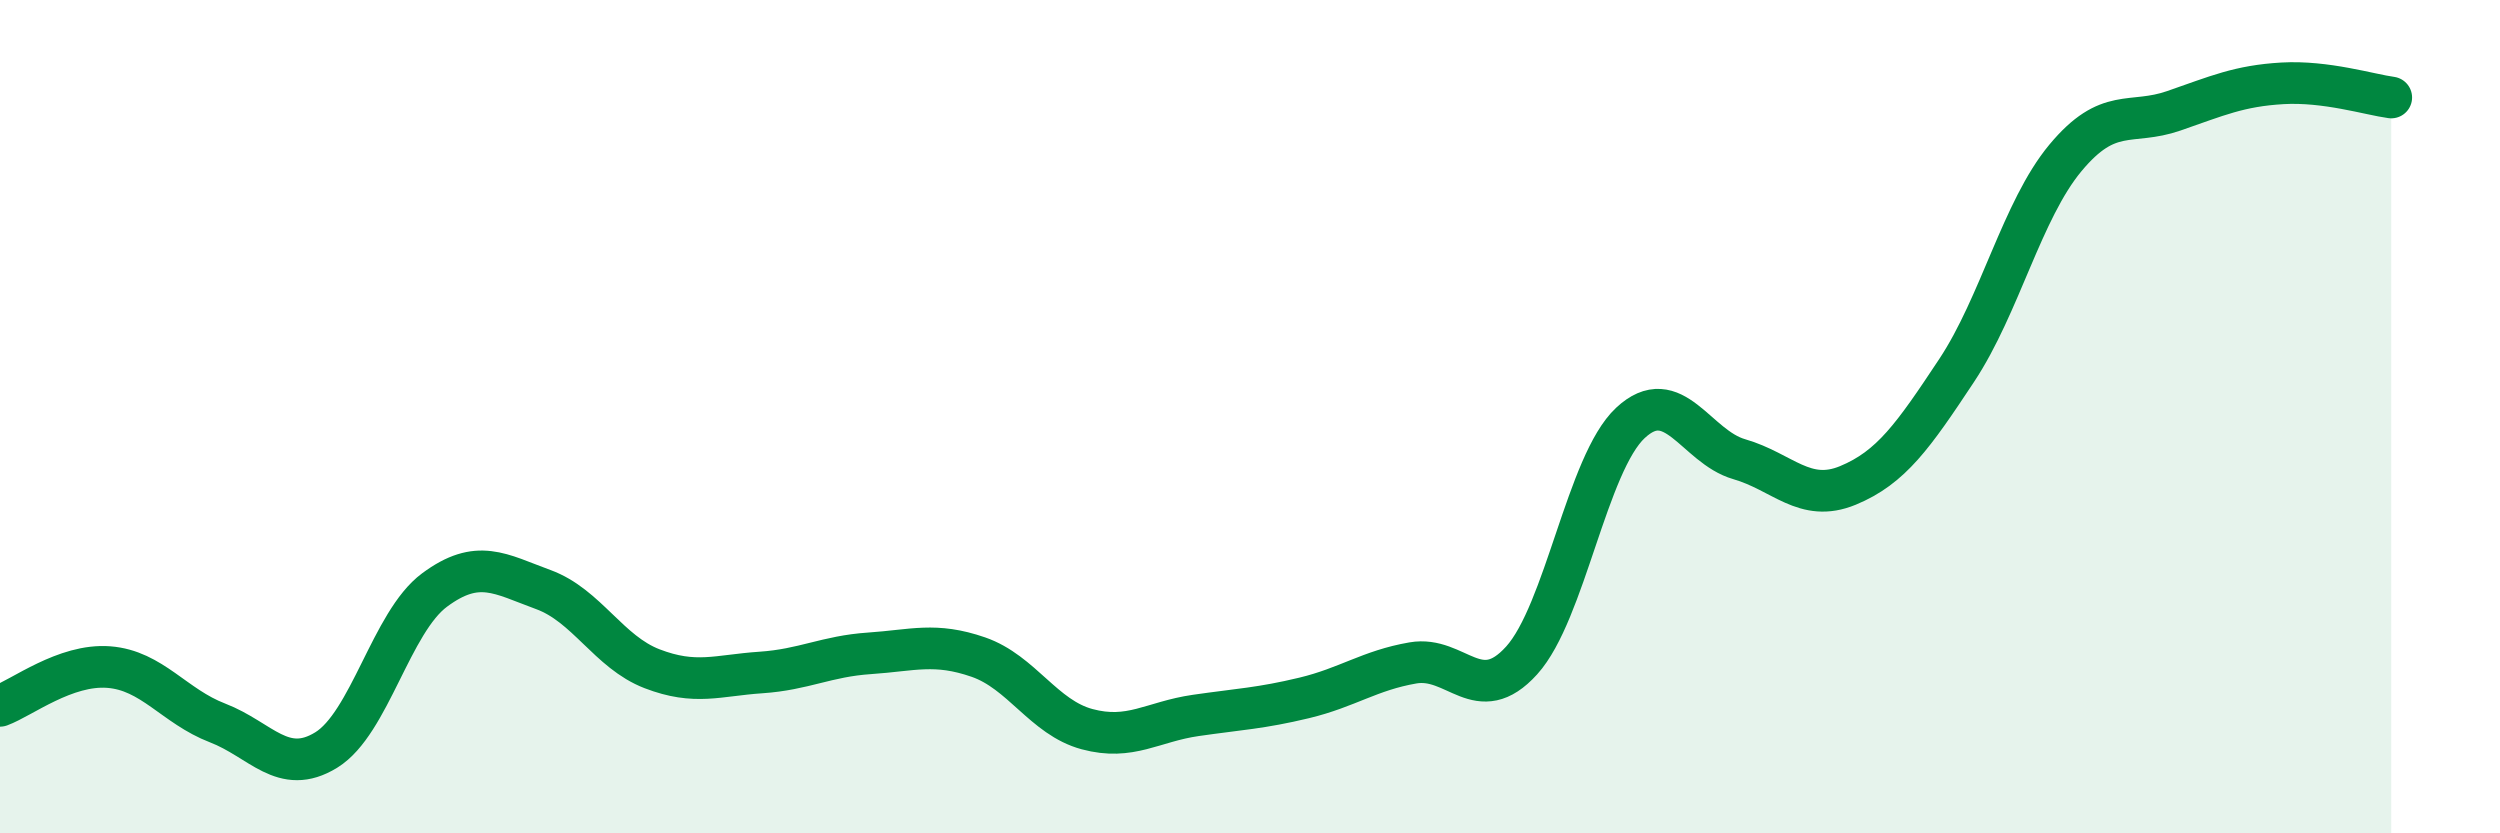
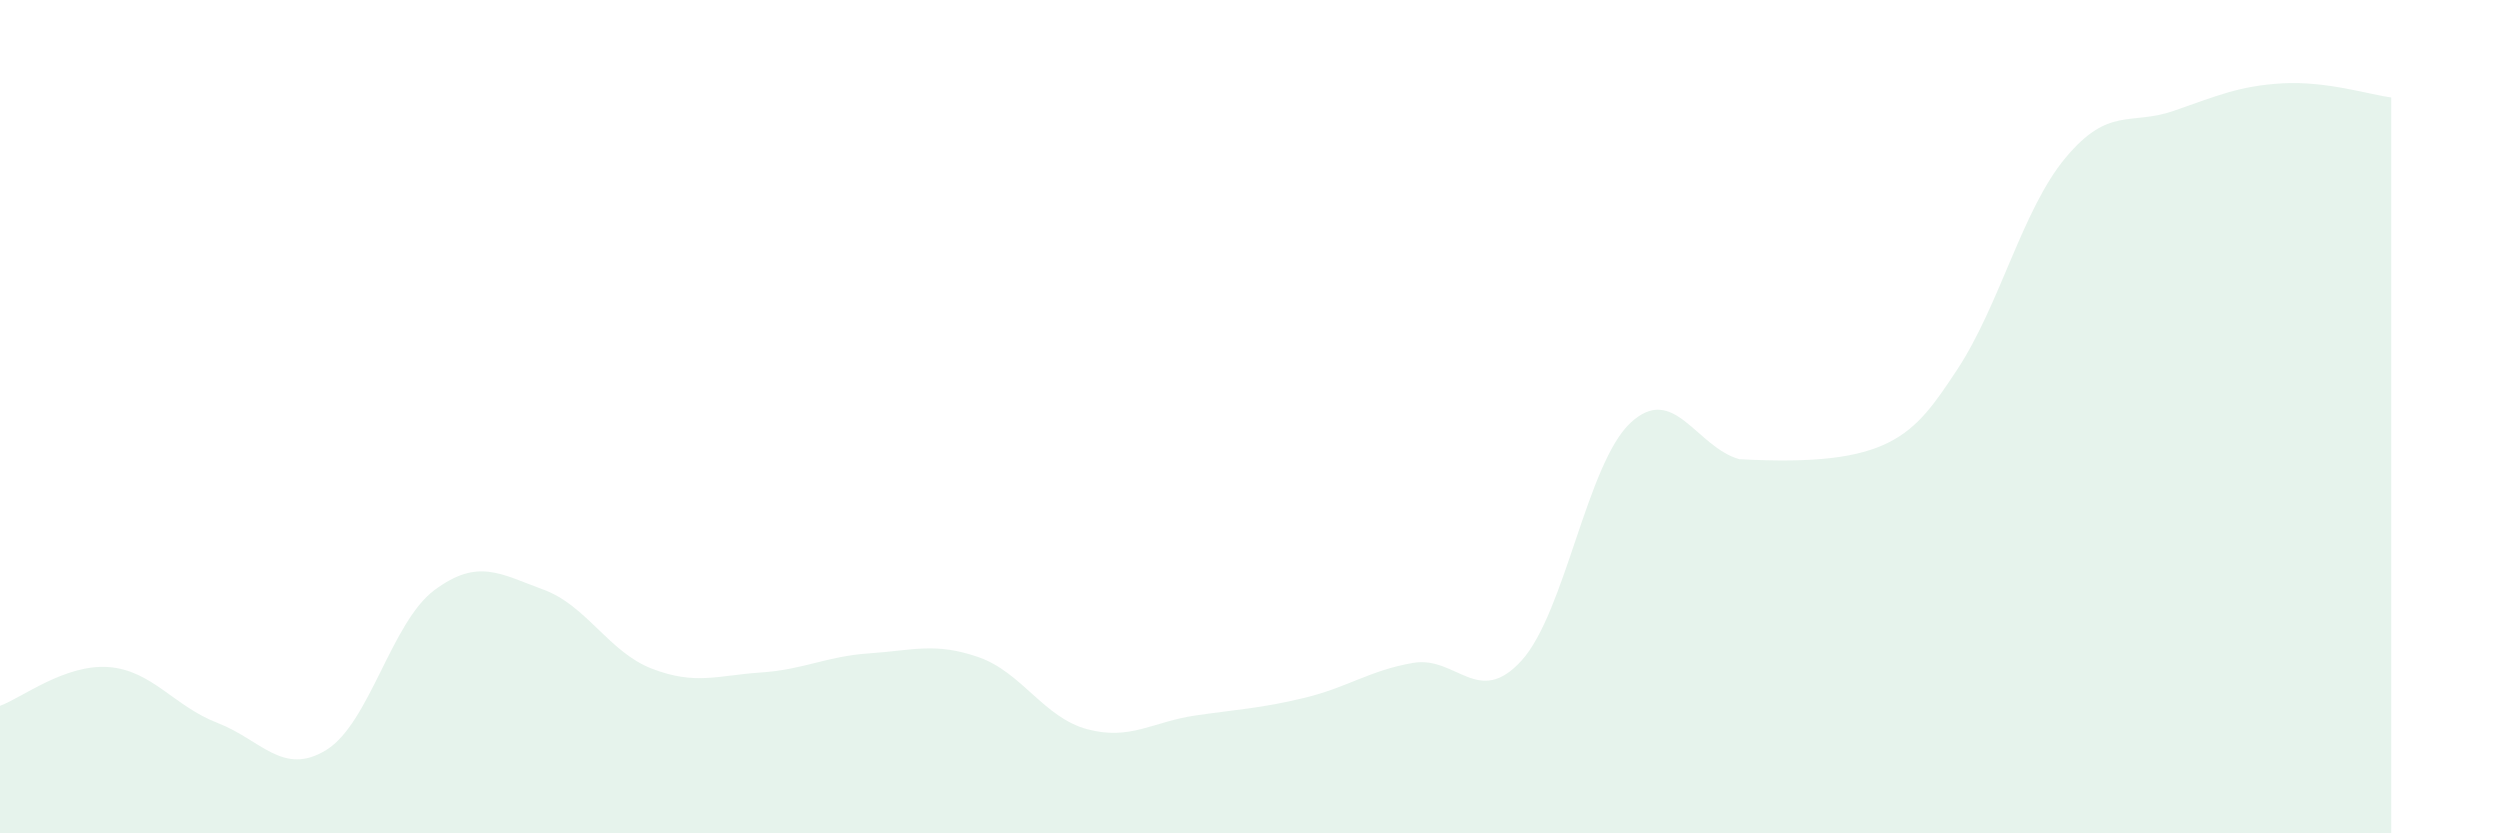
<svg xmlns="http://www.w3.org/2000/svg" width="60" height="20" viewBox="0 0 60 20">
-   <path d="M 0,16.94 C 0.52,16.75 1.57,15.93 2.61,16.01 C 3.65,16.09 4.18,16.95 5.22,17.35 C 6.26,17.75 6.79,18.64 7.83,18 C 8.87,17.36 9.39,14.93 10.43,14.16 C 11.47,13.39 12,13.77 13.04,14.15 C 14.08,14.53 14.61,15.65 15.65,16.05 C 16.69,16.45 17.22,16.21 18.26,16.14 C 19.3,16.07 19.83,15.75 20.87,15.68 C 21.91,15.61 22.44,15.41 23.48,15.77 C 24.52,16.13 25.05,17.22 26.09,17.5 C 27.13,17.78 27.66,17.32 28.7,17.17 C 29.74,17.02 30.26,17 31.3,16.75 C 32.34,16.5 32.87,16.09 33.91,15.91 C 34.95,15.73 35.48,17 36.52,15.85 C 37.56,14.7 38.09,11.12 39.13,10.15 C 40.17,9.18 40.7,10.72 41.74,11.02 C 42.78,11.32 43.31,12.08 44.35,11.65 C 45.39,11.22 45.92,10.46 46.96,8.89 C 48,7.32 48.53,5.04 49.57,3.79 C 50.61,2.54 51.13,3.02 52.17,2.66 C 53.21,2.3 53.74,2.06 54.78,2 C 55.82,1.94 56.87,2.27 57.39,2.34L57.39 20L0 20Z" fill="#008740" opacity="0.1" stroke-linecap="round" stroke-linejoin="round" />
-   <path d="M 0,16.94 C 0.52,16.75 1.57,15.93 2.61,16.01 C 3.65,16.09 4.18,16.95 5.22,17.35 C 6.26,17.75 6.79,18.64 7.83,18 C 8.87,17.36 9.39,14.93 10.43,14.16 C 11.47,13.39 12,13.77 13.04,14.15 C 14.08,14.53 14.61,15.65 15.65,16.05 C 16.69,16.45 17.22,16.21 18.26,16.14 C 19.3,16.07 19.83,15.75 20.87,15.68 C 21.91,15.61 22.44,15.41 23.48,15.77 C 24.52,16.13 25.05,17.22 26.09,17.5 C 27.13,17.78 27.66,17.32 28.7,17.17 C 29.74,17.02 30.26,17 31.3,16.75 C 32.34,16.5 32.87,16.09 33.91,15.91 C 34.95,15.73 35.48,17 36.52,15.85 C 37.56,14.7 38.09,11.12 39.13,10.15 C 40.17,9.18 40.7,10.72 41.74,11.02 C 42.78,11.32 43.31,12.08 44.35,11.65 C 45.39,11.22 45.92,10.46 46.96,8.89 C 48,7.32 48.53,5.04 49.57,3.79 C 50.61,2.54 51.13,3.02 52.17,2.66 C 53.21,2.3 53.74,2.06 54.78,2 C 55.82,1.94 56.87,2.27 57.39,2.34" stroke="#008740" stroke-width="1" fill="none" stroke-linecap="round" stroke-linejoin="round" />
+   <path d="M 0,16.94 C 0.52,16.75 1.57,15.93 2.61,16.01 C 3.65,16.09 4.18,16.95 5.22,17.35 C 6.26,17.75 6.79,18.64 7.83,18 C 8.87,17.36 9.39,14.93 10.43,14.16 C 11.47,13.39 12,13.77 13.04,14.15 C 14.08,14.53 14.61,15.65 15.65,16.05 C 16.69,16.45 17.22,16.21 18.26,16.14 C 19.3,16.07 19.83,15.75 20.87,15.68 C 21.91,15.61 22.44,15.41 23.48,15.77 C 24.52,16.13 25.05,17.22 26.09,17.5 C 27.13,17.78 27.66,17.32 28.7,17.17 C 29.74,17.02 30.26,17 31.3,16.75 C 32.34,16.5 32.87,16.09 33.91,15.91 C 34.95,15.73 35.48,17 36.52,15.85 C 37.56,14.7 38.09,11.12 39.13,10.15 C 40.17,9.18 40.7,10.72 41.74,11.02 C 45.39,11.22 45.92,10.46 46.96,8.89 C 48,7.32 48.53,5.04 49.57,3.79 C 50.61,2.54 51.13,3.02 52.17,2.66 C 53.21,2.3 53.74,2.06 54.78,2 C 55.82,1.94 56.87,2.27 57.39,2.34L57.39 20L0 20Z" fill="#008740" opacity="0.1" stroke-linecap="round" stroke-linejoin="round" />
</svg>